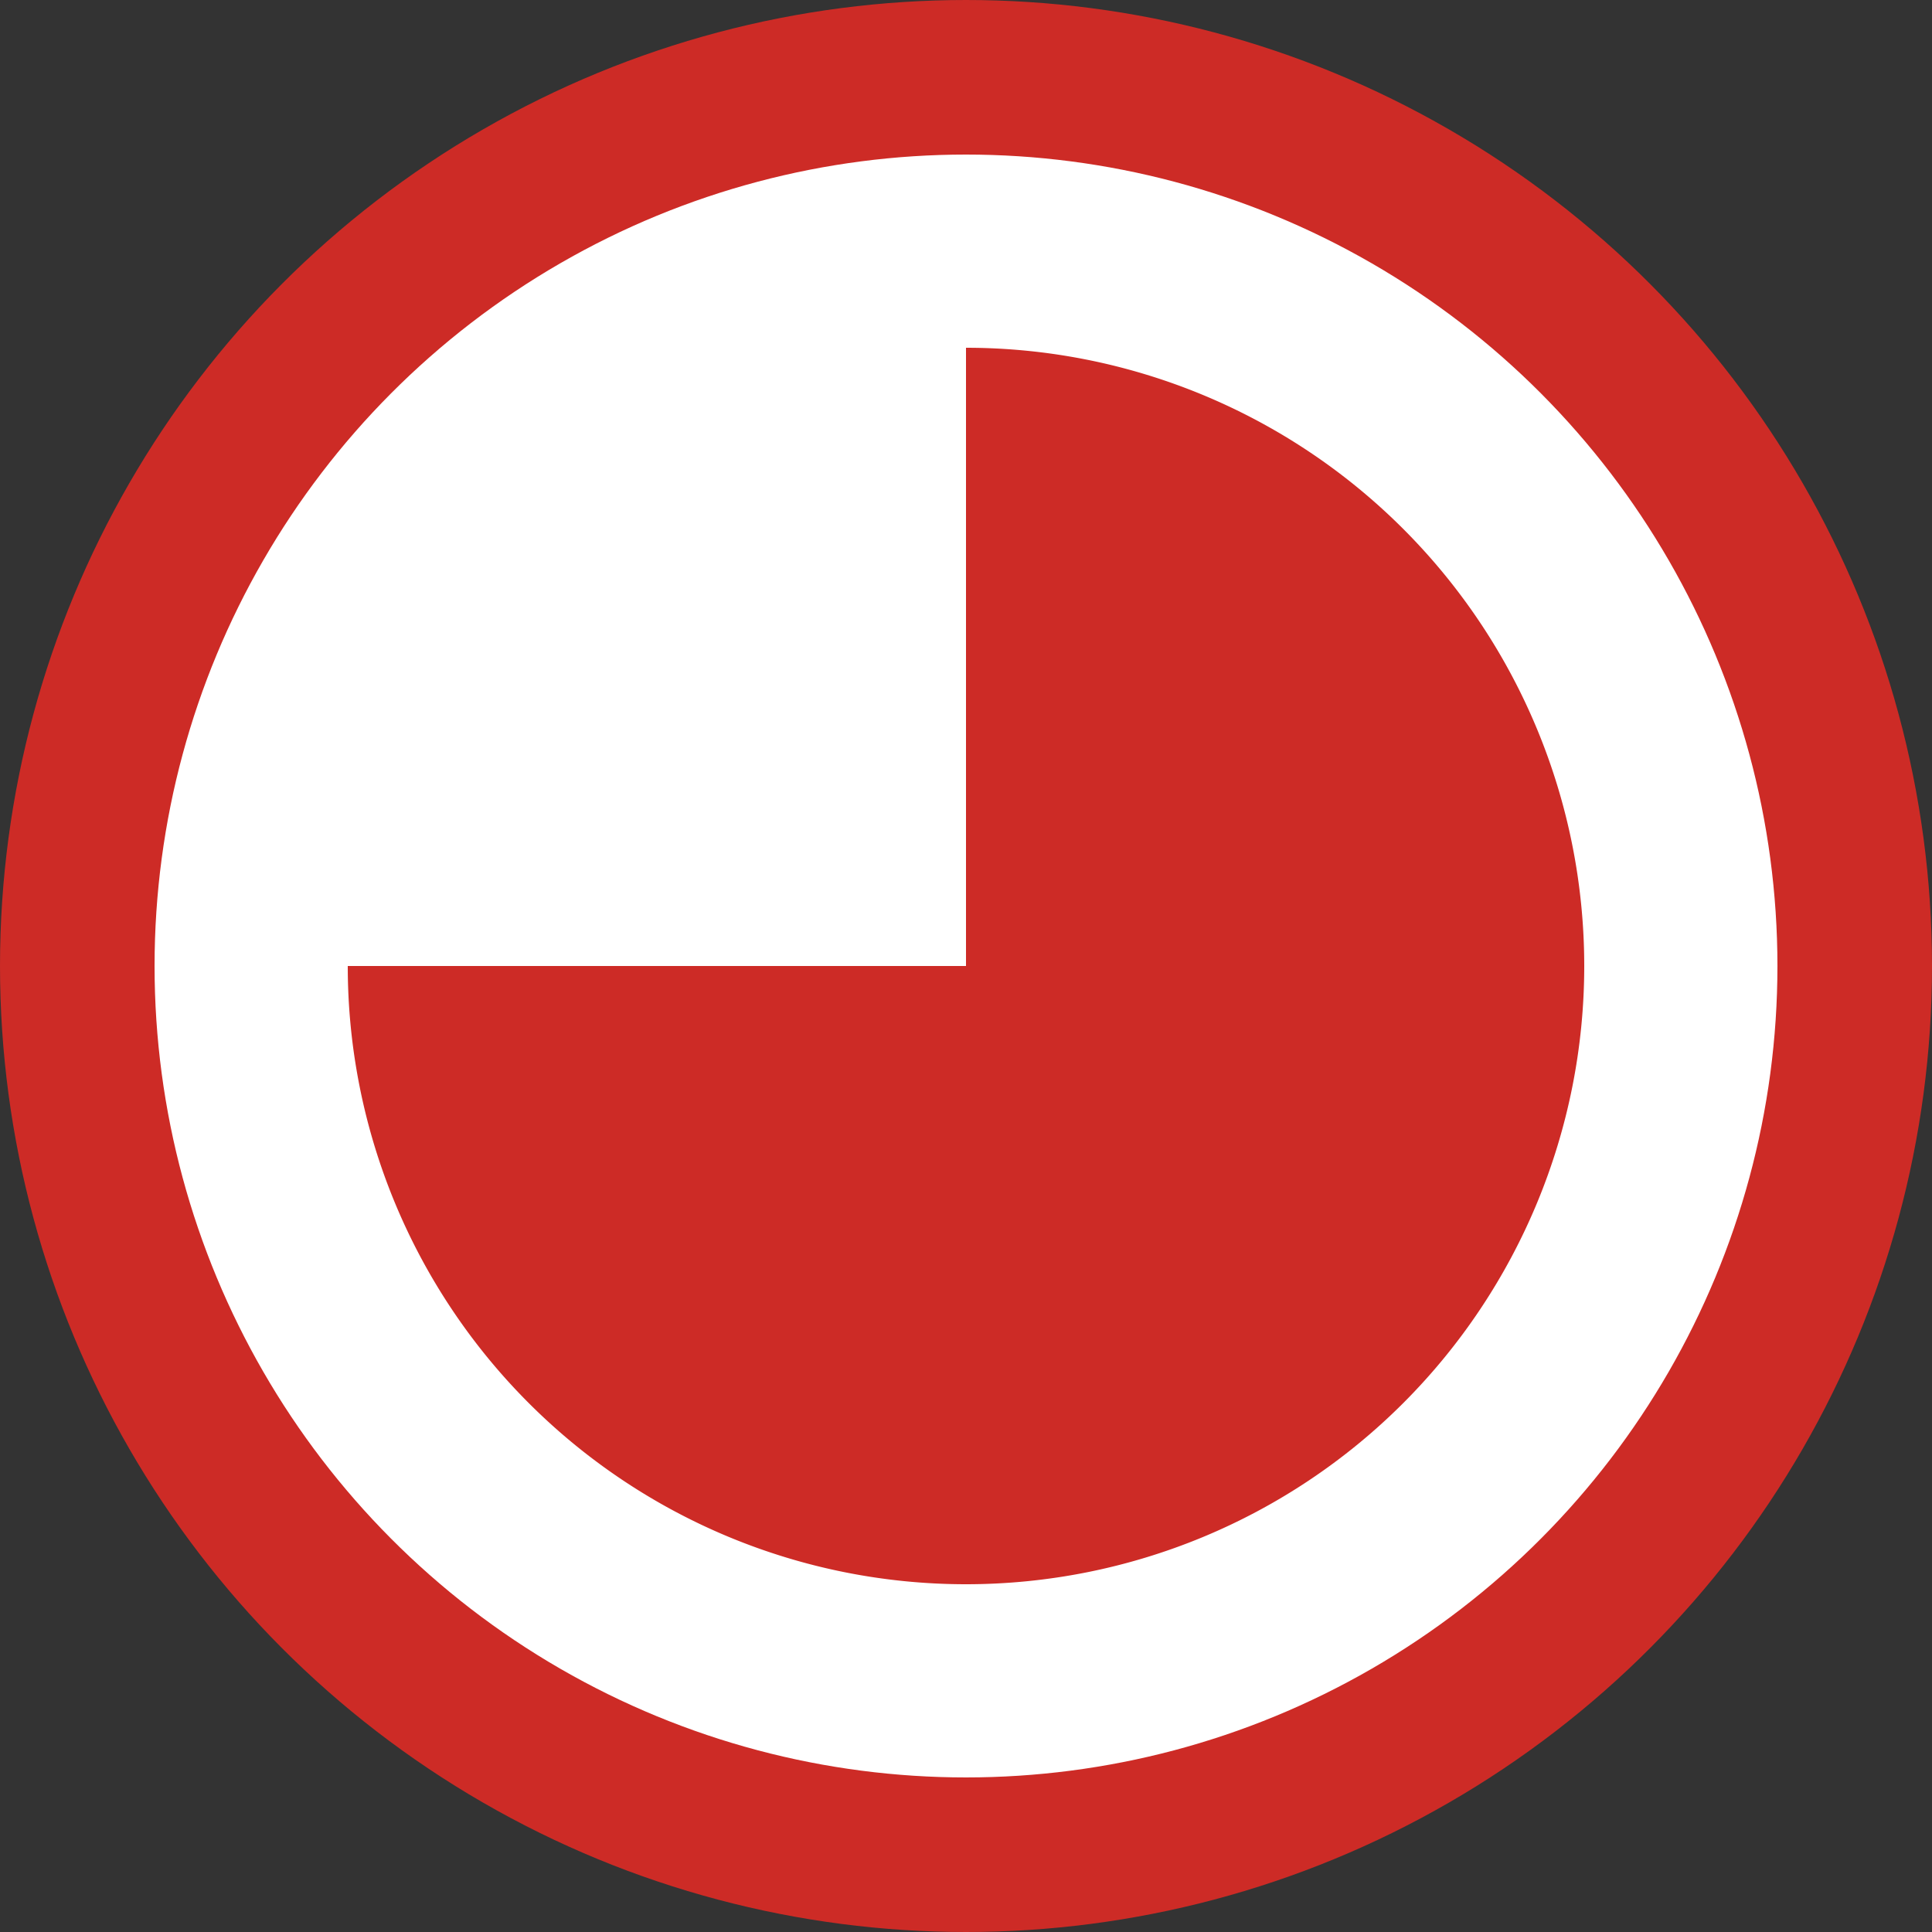
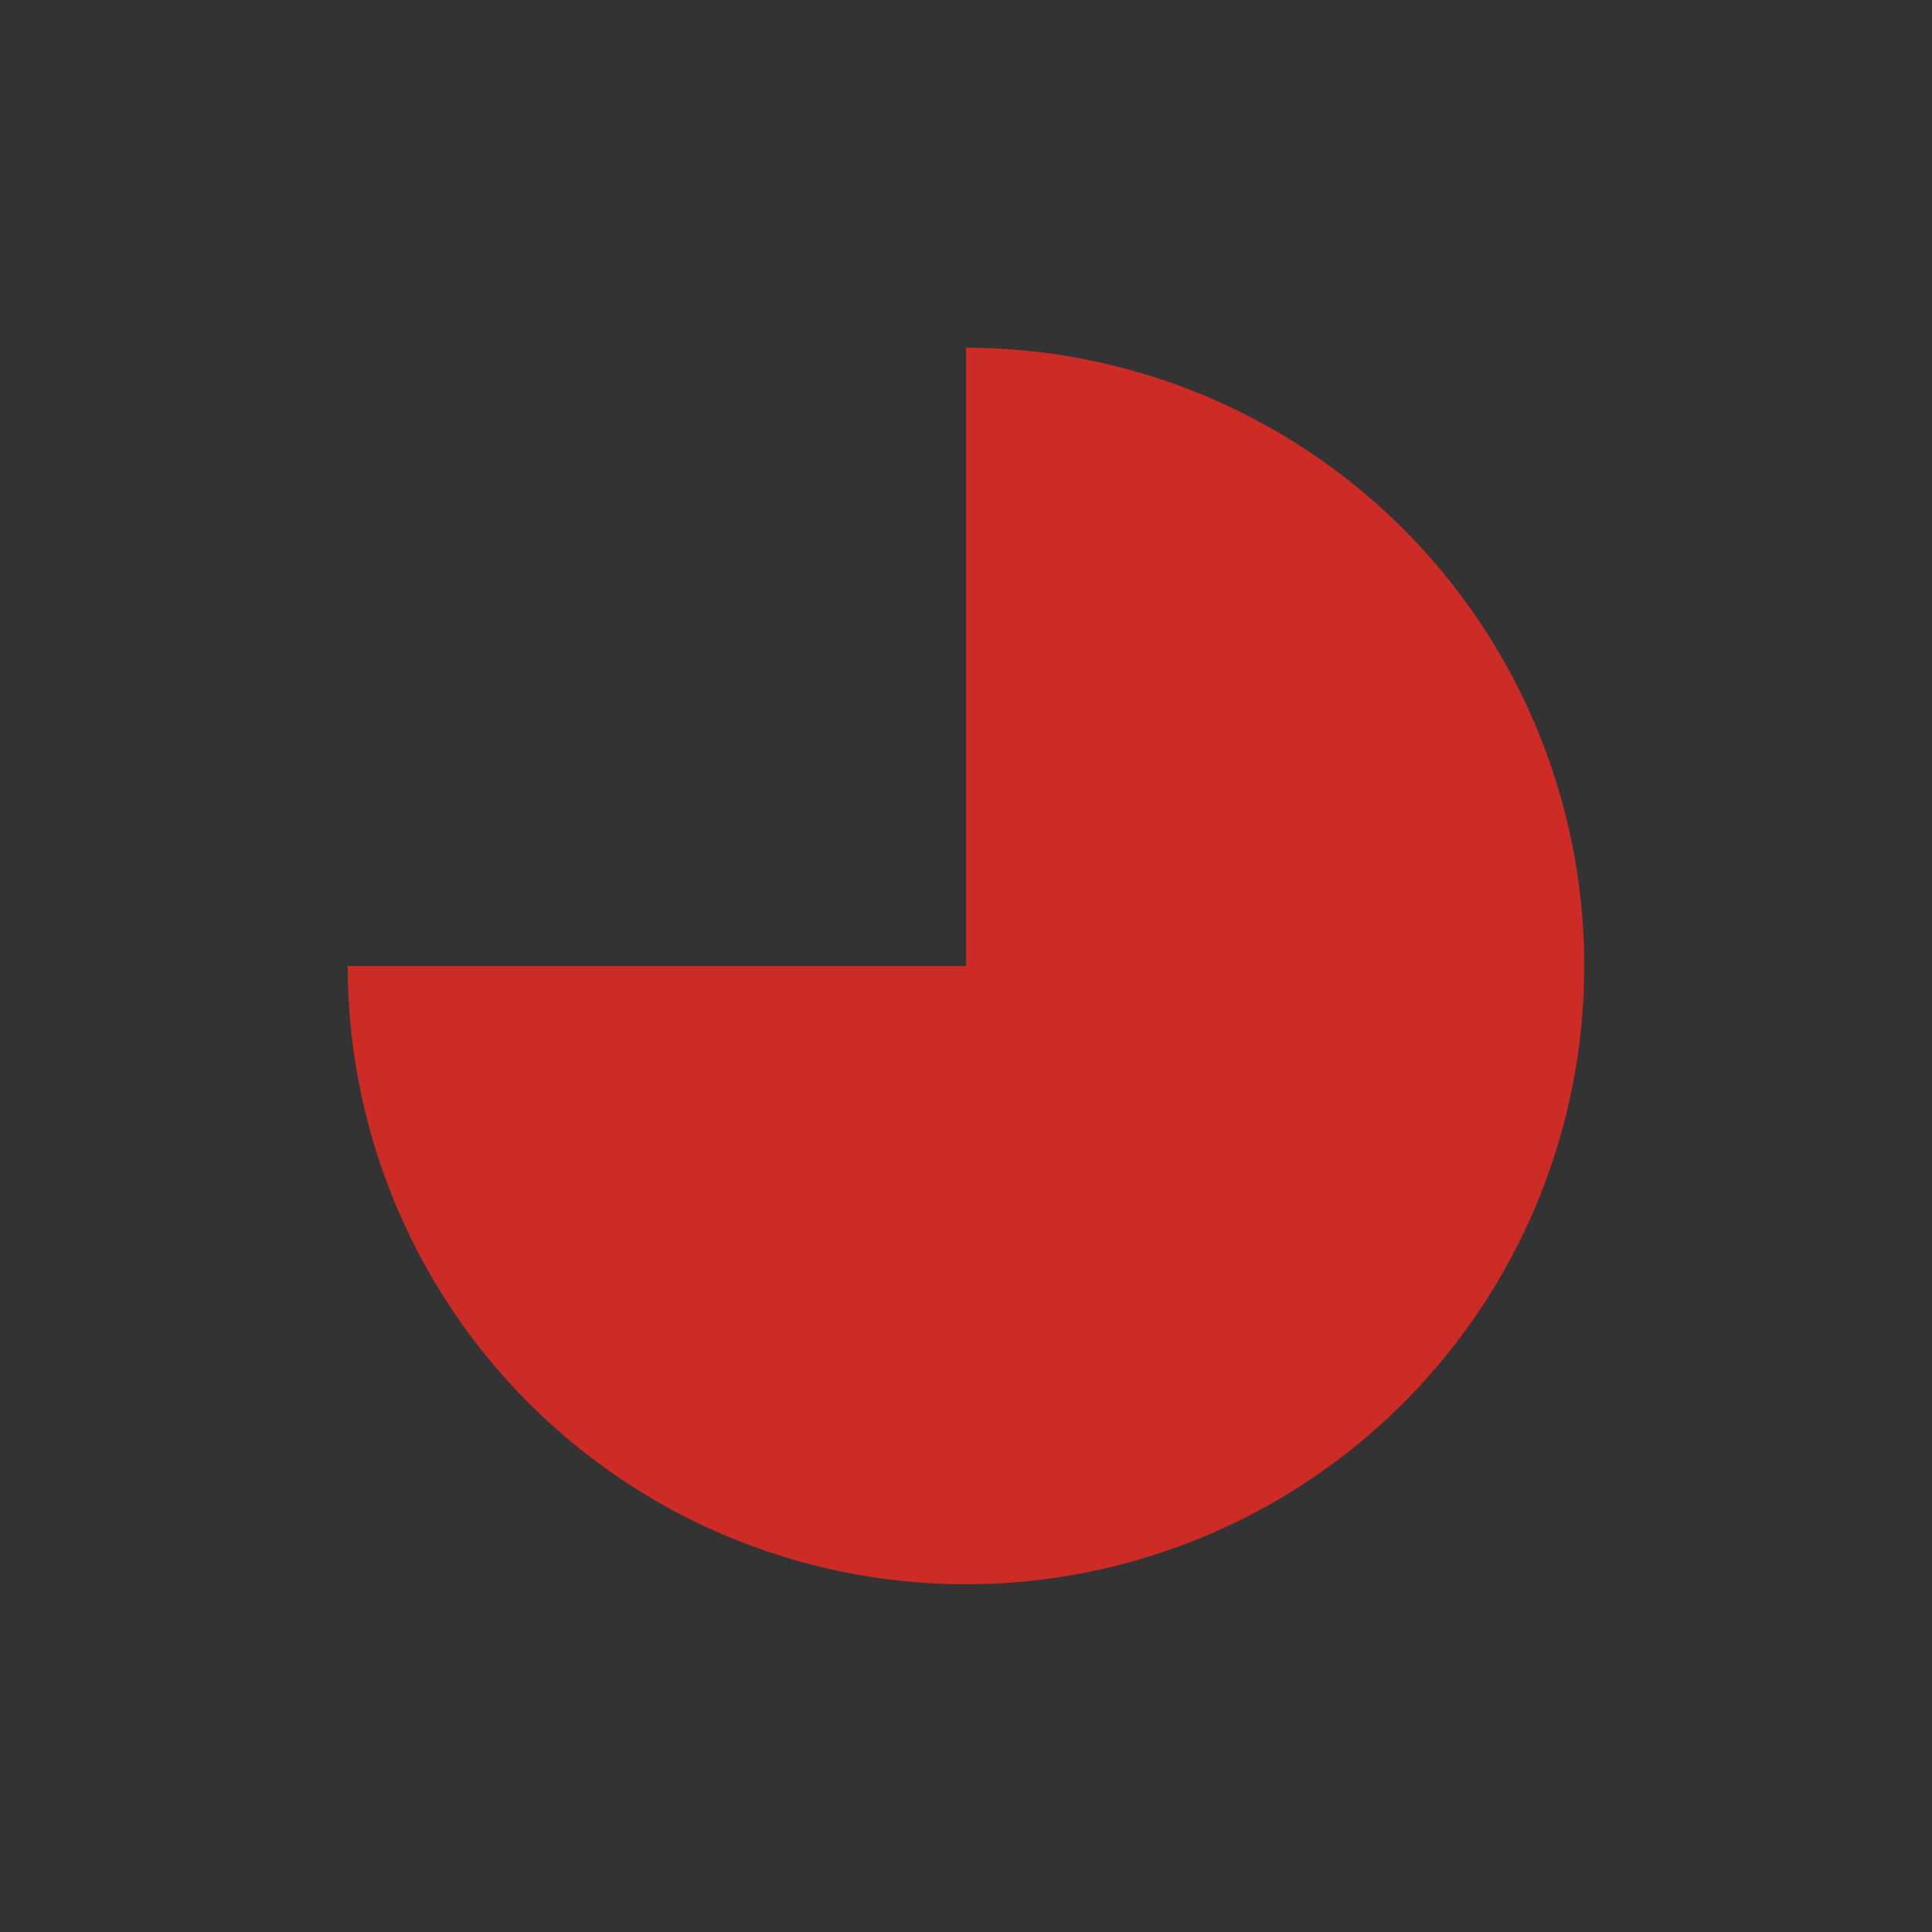
<svg xmlns="http://www.w3.org/2000/svg" width="50" height="50" fill="none">
  <rect width="100%" height="100%" fill="#333333" stroke="none" />
-   <circle cx="25" cy="25" r="23" fill="#fff" stroke="#CD2B26" stroke-width="4" />
  <path fill-rule="evenodd" clip-rule="evenodd" d="M25 9v16H9A16 16 0 1025 9z" fill="#CD2B26" />
</svg>